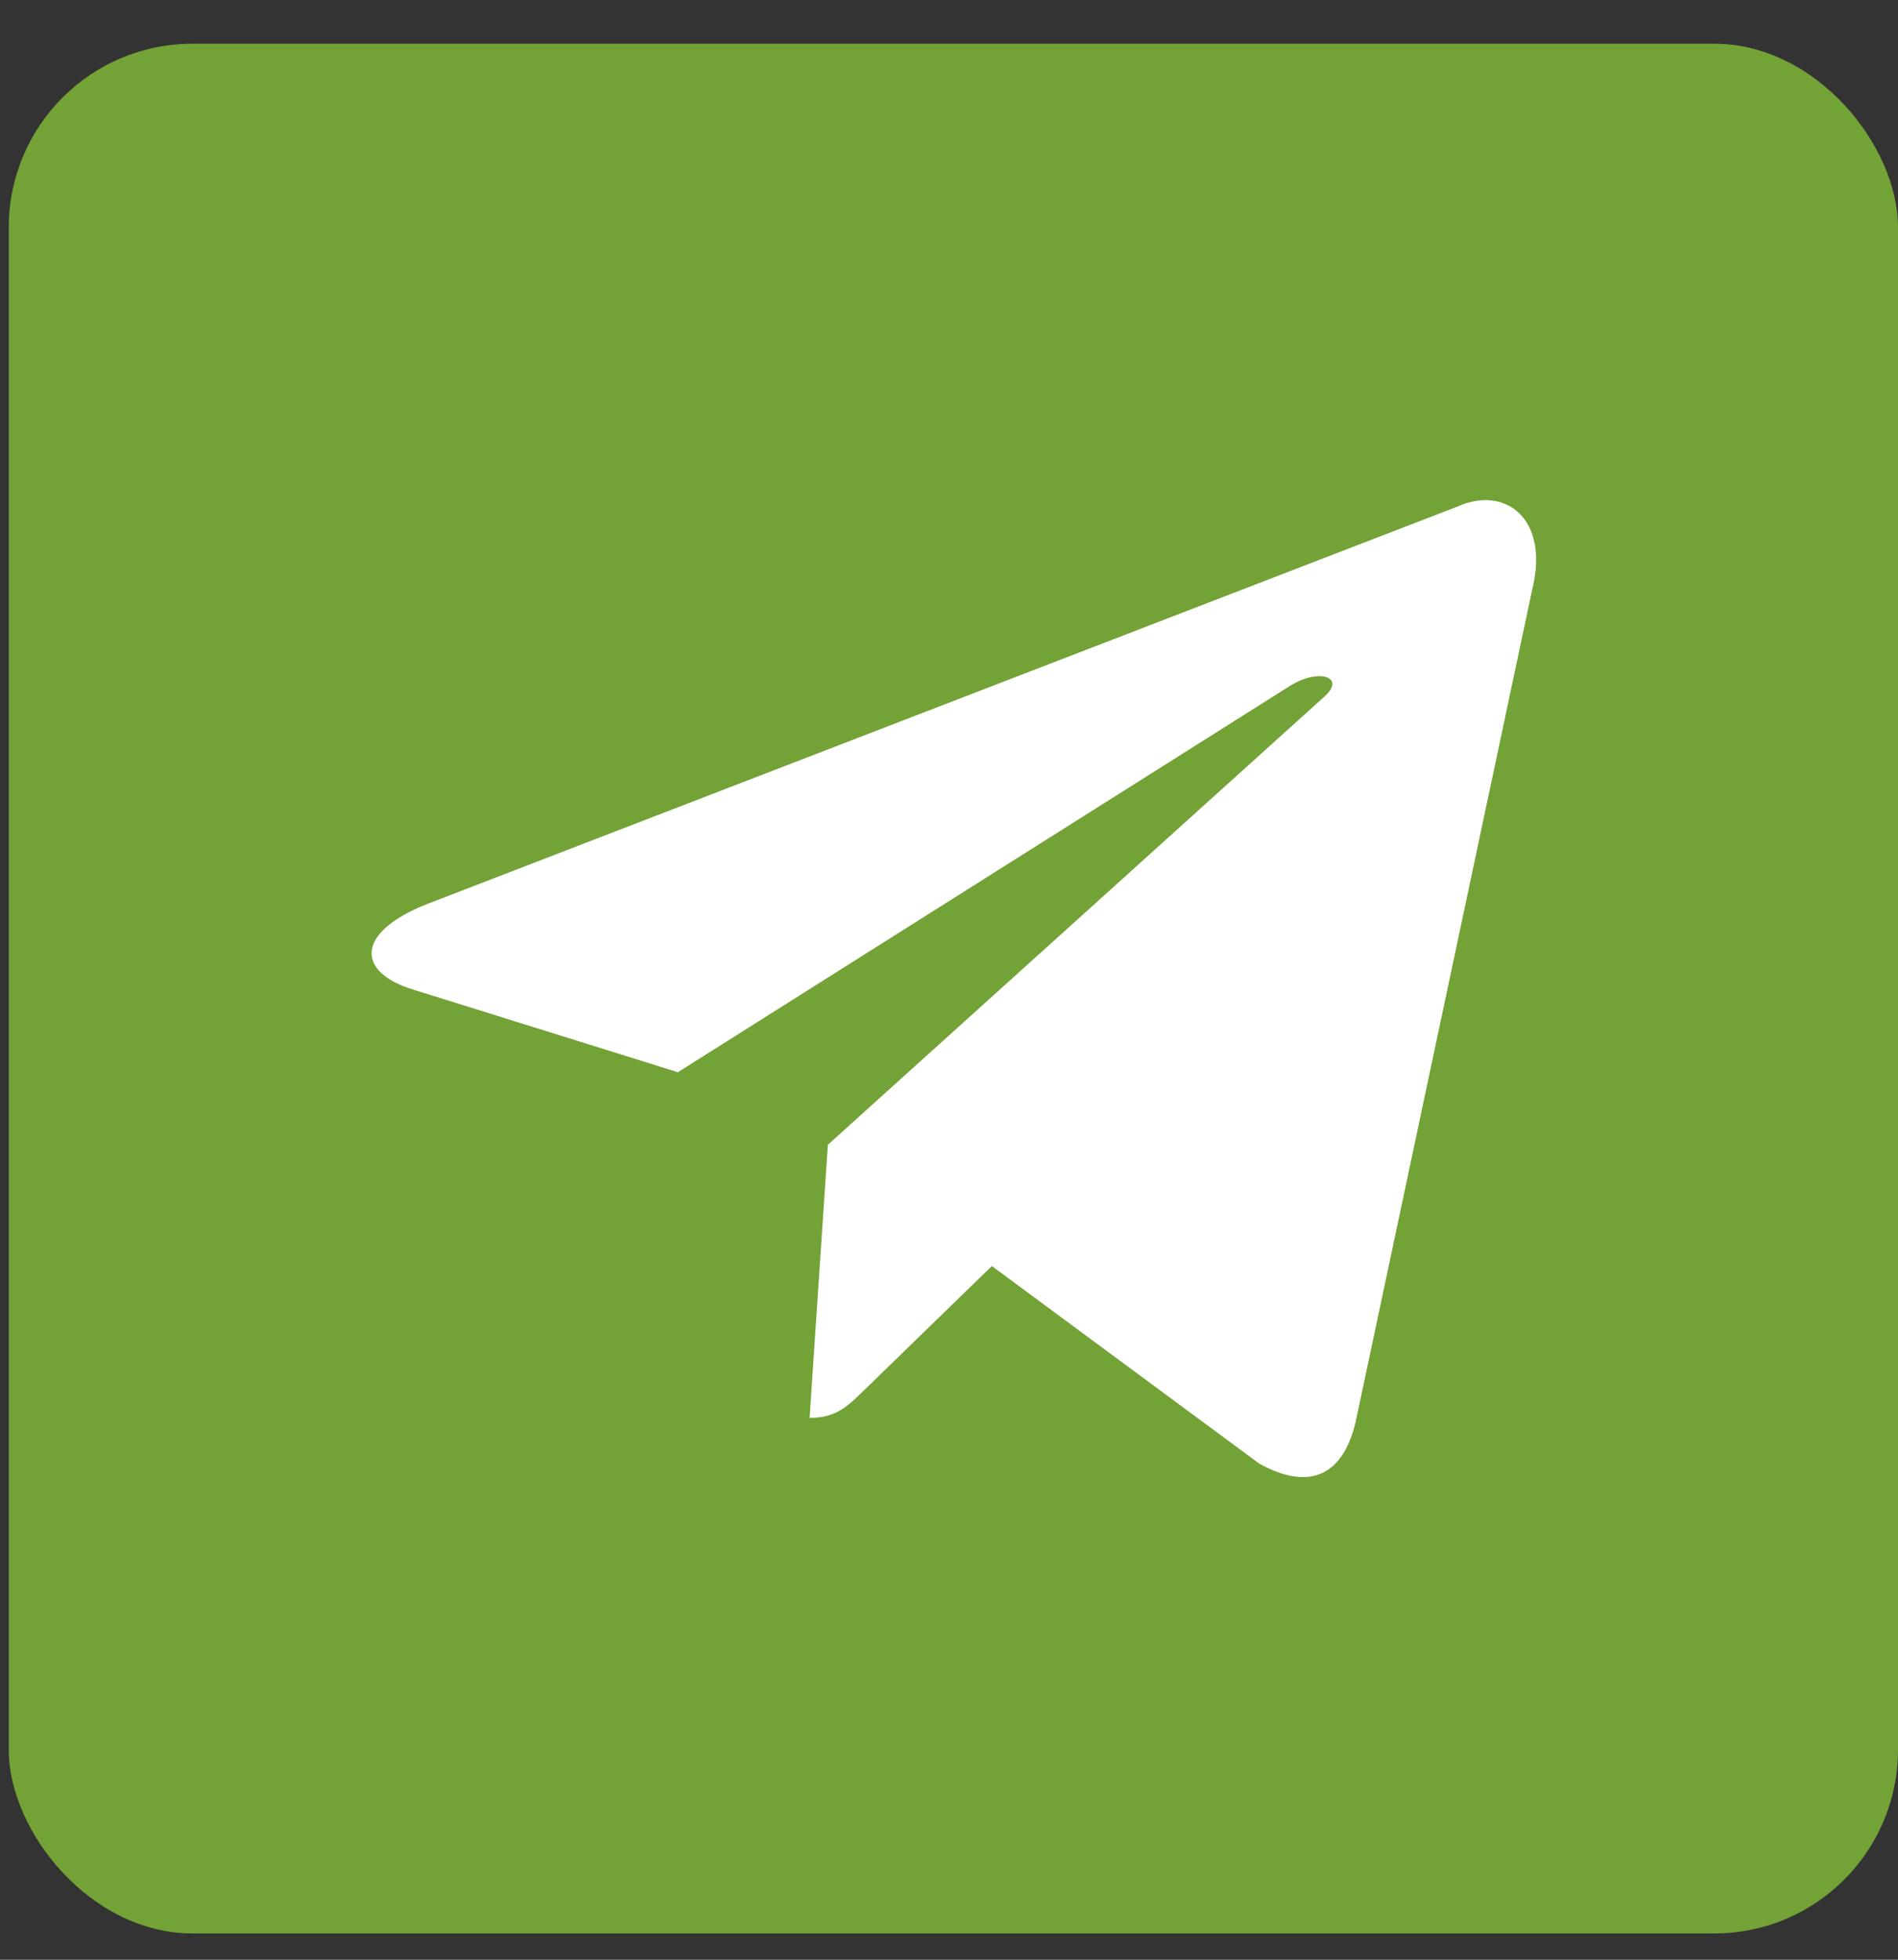
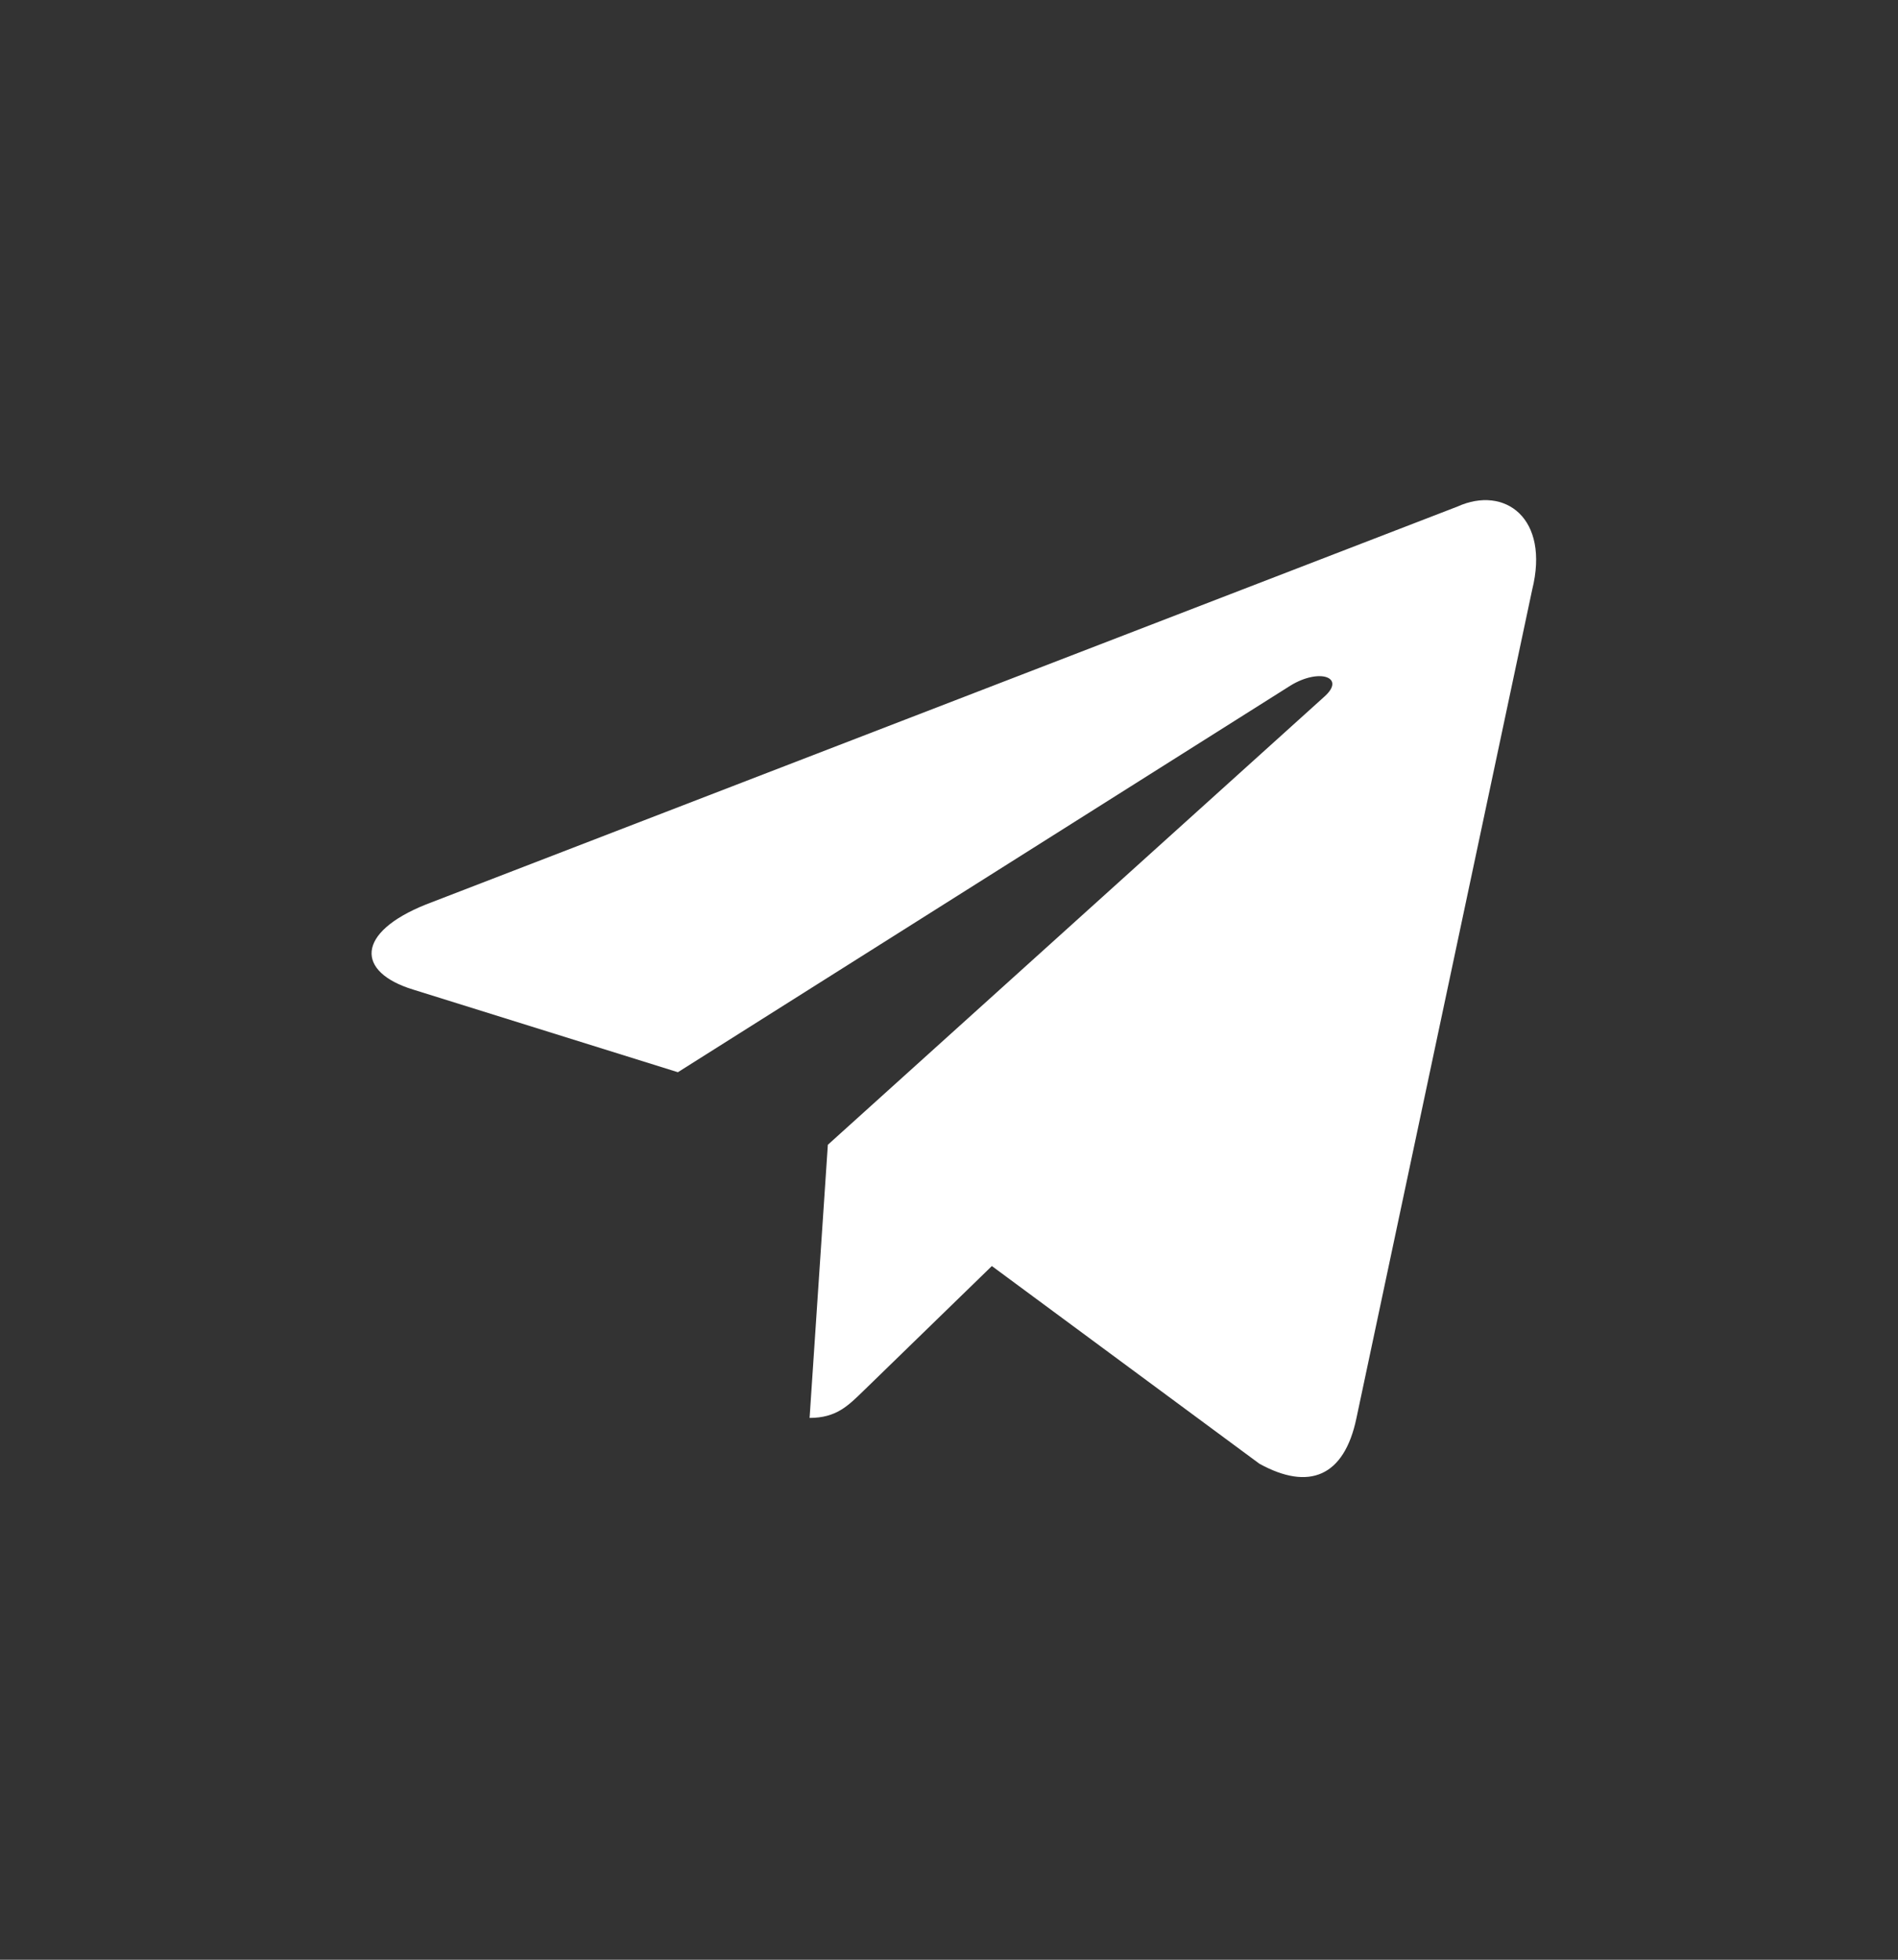
<svg xmlns="http://www.w3.org/2000/svg" width="31" height="32" viewBox="0 0 31 32" fill="none">
  <rect x="0" y="0" width="31" height="32" fill="#333333" stroke="none" />
-   <rect x="0.143" y="0.714" width="30.857" height="30.857" rx="3" fill="#73A236" />
-   <path d="M23.806 8.271L6.957 14.769C5.807 15.23 5.814 15.872 6.746 16.158L11.072 17.508L21.08 11.193C21.553 10.905 21.986 11.06 21.631 11.375L13.521 18.693H13.52L13.521 18.694L13.223 23.153C13.66 23.153 13.853 22.953 14.098 22.716L16.2 20.673L20.57 23.901C21.376 24.345 21.955 24.117 22.155 23.155L25.024 9.634C25.318 8.457 24.575 7.924 23.806 8.271Z" fill="white" />
+   <path d="M23.806 8.271L6.957 14.769C5.807 15.23 5.814 15.872 6.746 16.158L11.072 17.508L21.08 11.193C21.553 10.905 21.986 11.06 21.631 11.375L13.521 18.693H13.52L13.521 18.694L13.223 23.153C13.66 23.153 13.853 22.953 14.098 22.716L16.2 20.673L20.57 23.901C21.376 24.345 21.955 24.117 22.155 23.155L25.024 9.634C25.318 8.457 24.575 7.924 23.806 8.271" fill="white" />
</svg>